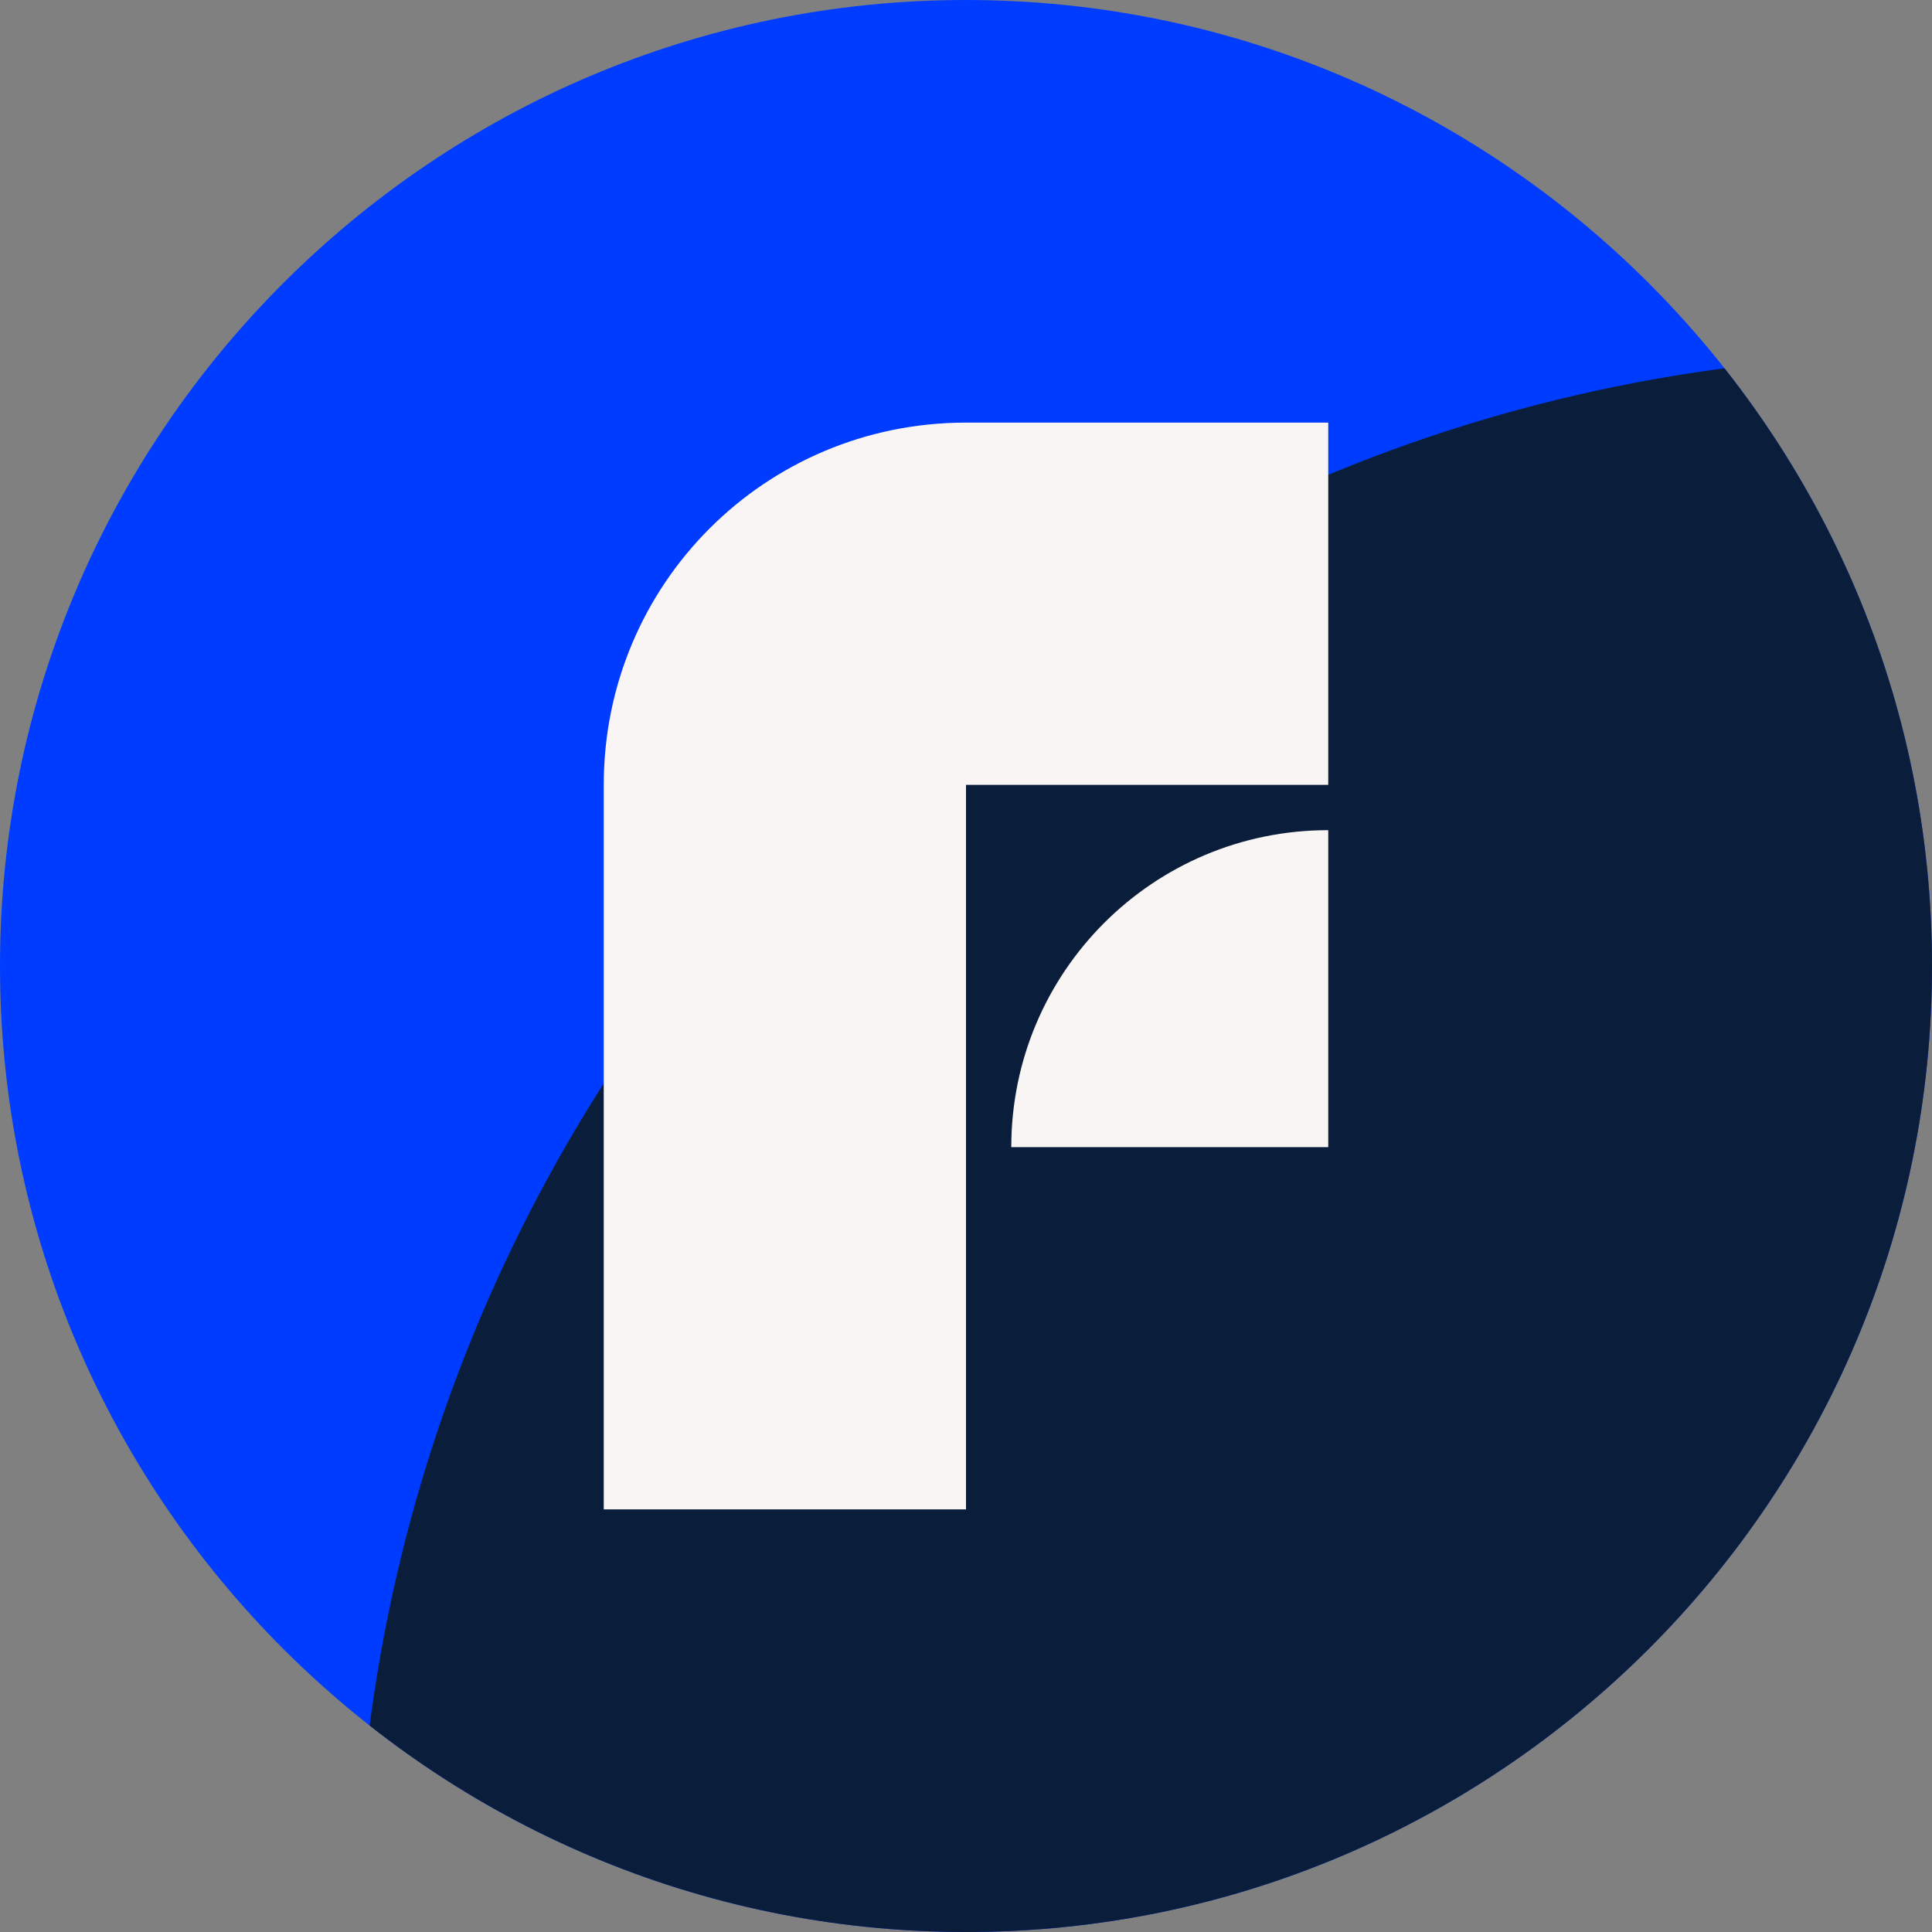
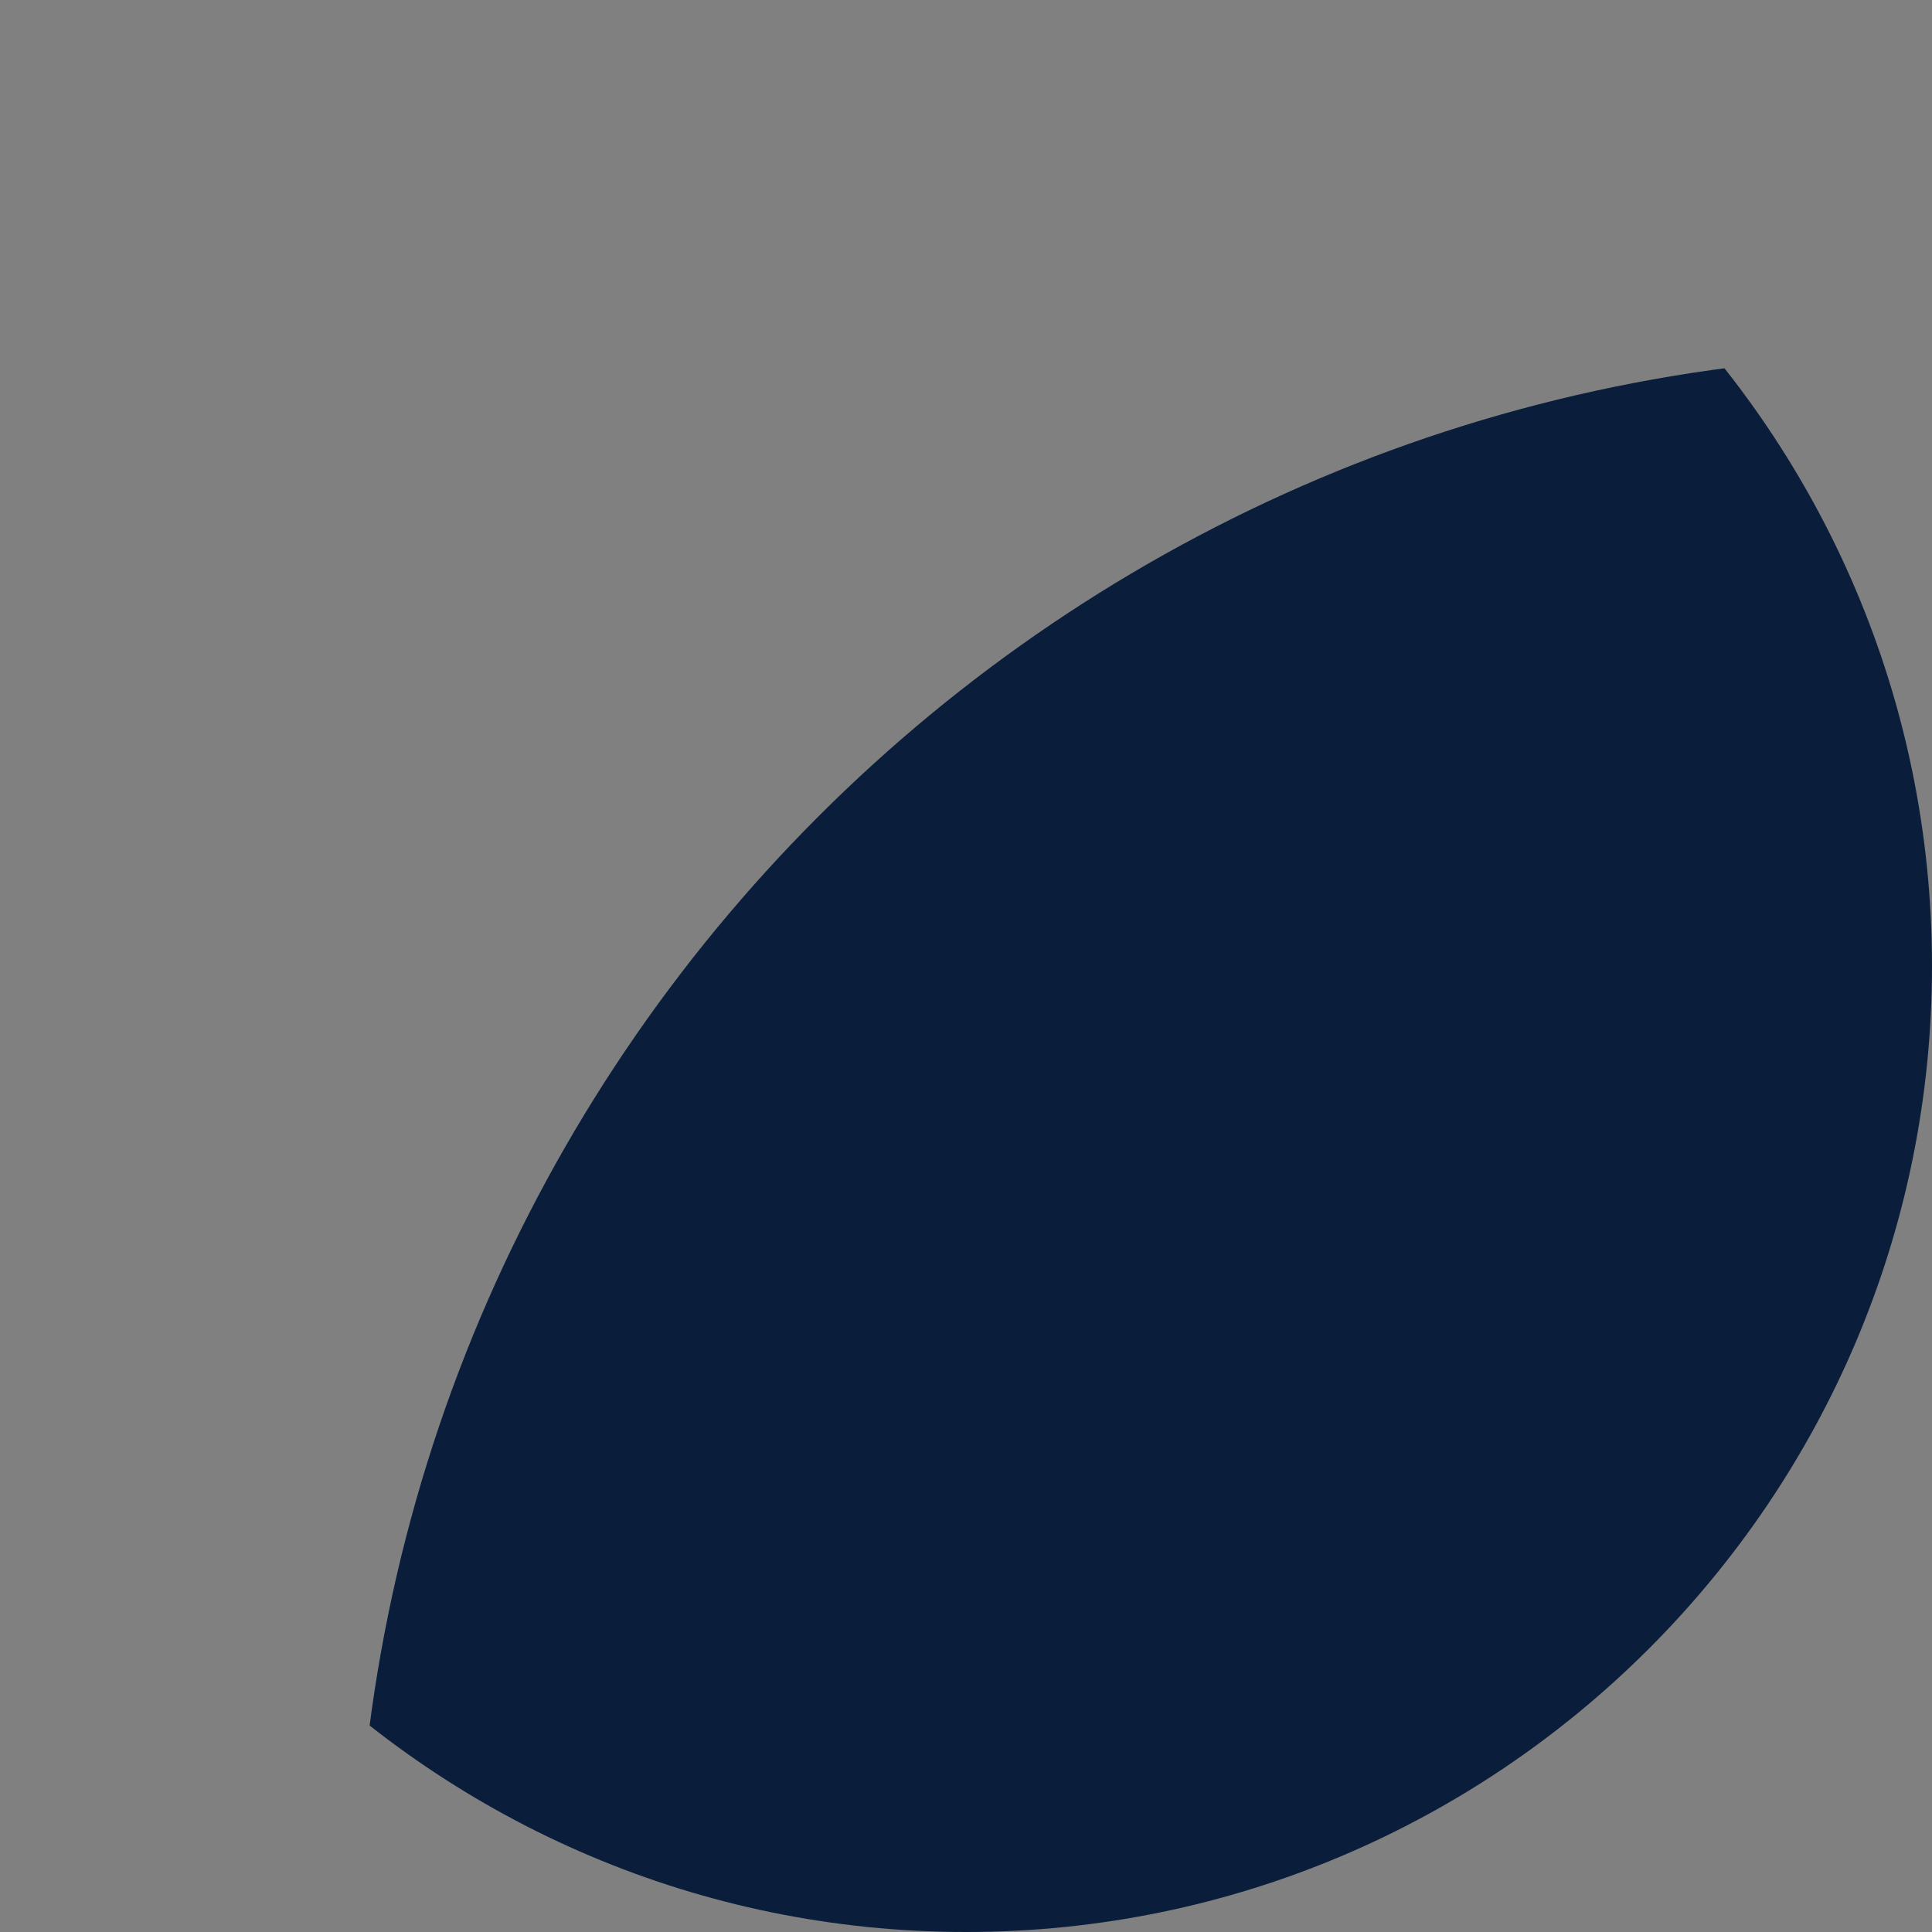
<svg xmlns="http://www.w3.org/2000/svg" id="_レイヤー_2" width="98" height="98" viewBox="0 0 98 98">
  <rect x="0" y="0" width="98" height="98" fill="#808080" stroke="none" />
  <defs>
    <style>.cls-1{fill:#003cff;}.cls-2{fill:#faf5f5;}.cls-3{fill:none;}.cls-4{fill:#0a1e3c;}.cls-5{clip-path:url(#clippath);}</style>
    <clipPath id="clippath">
      <path class="cls-3" d="M49,0h0c27.027,0,49,21.973,49,49s-21.973,49-49,49S0,76.027,0,49,21.973,0,49,0Z" />
    </clipPath>
  </defs>
  <g id="_レイヤー_1-2">
    <g id="Layer_1">
-       <path class="cls-1" d="M49,0h0c27.027,0,49,21.973,49,49h0c0,27.027-21.973,49-49,49h0C21.973,98,0,76.027,0,49h0C0,21.973,21.973,0,49,0Z" />
      <g class="cls-5">
        <path class="cls-4" d="M98,17.992v80.008H18.069c0-44.177,35.831-80.008,79.931-80.008Z" />
      </g>
-       <path class="cls-2" d="M51.297,58.188h16.078v-16.078c-8.881,0-16.078,7.197-16.078,16.078h0Z" />
-       <path class="cls-2" d="M49,39.812h18.375v-18.375h-18.375c-10.183,0-18.375,8.192-18.375,18.375v36.75h18.375v-36.75Z" />
    </g>
  </g>
</svg>